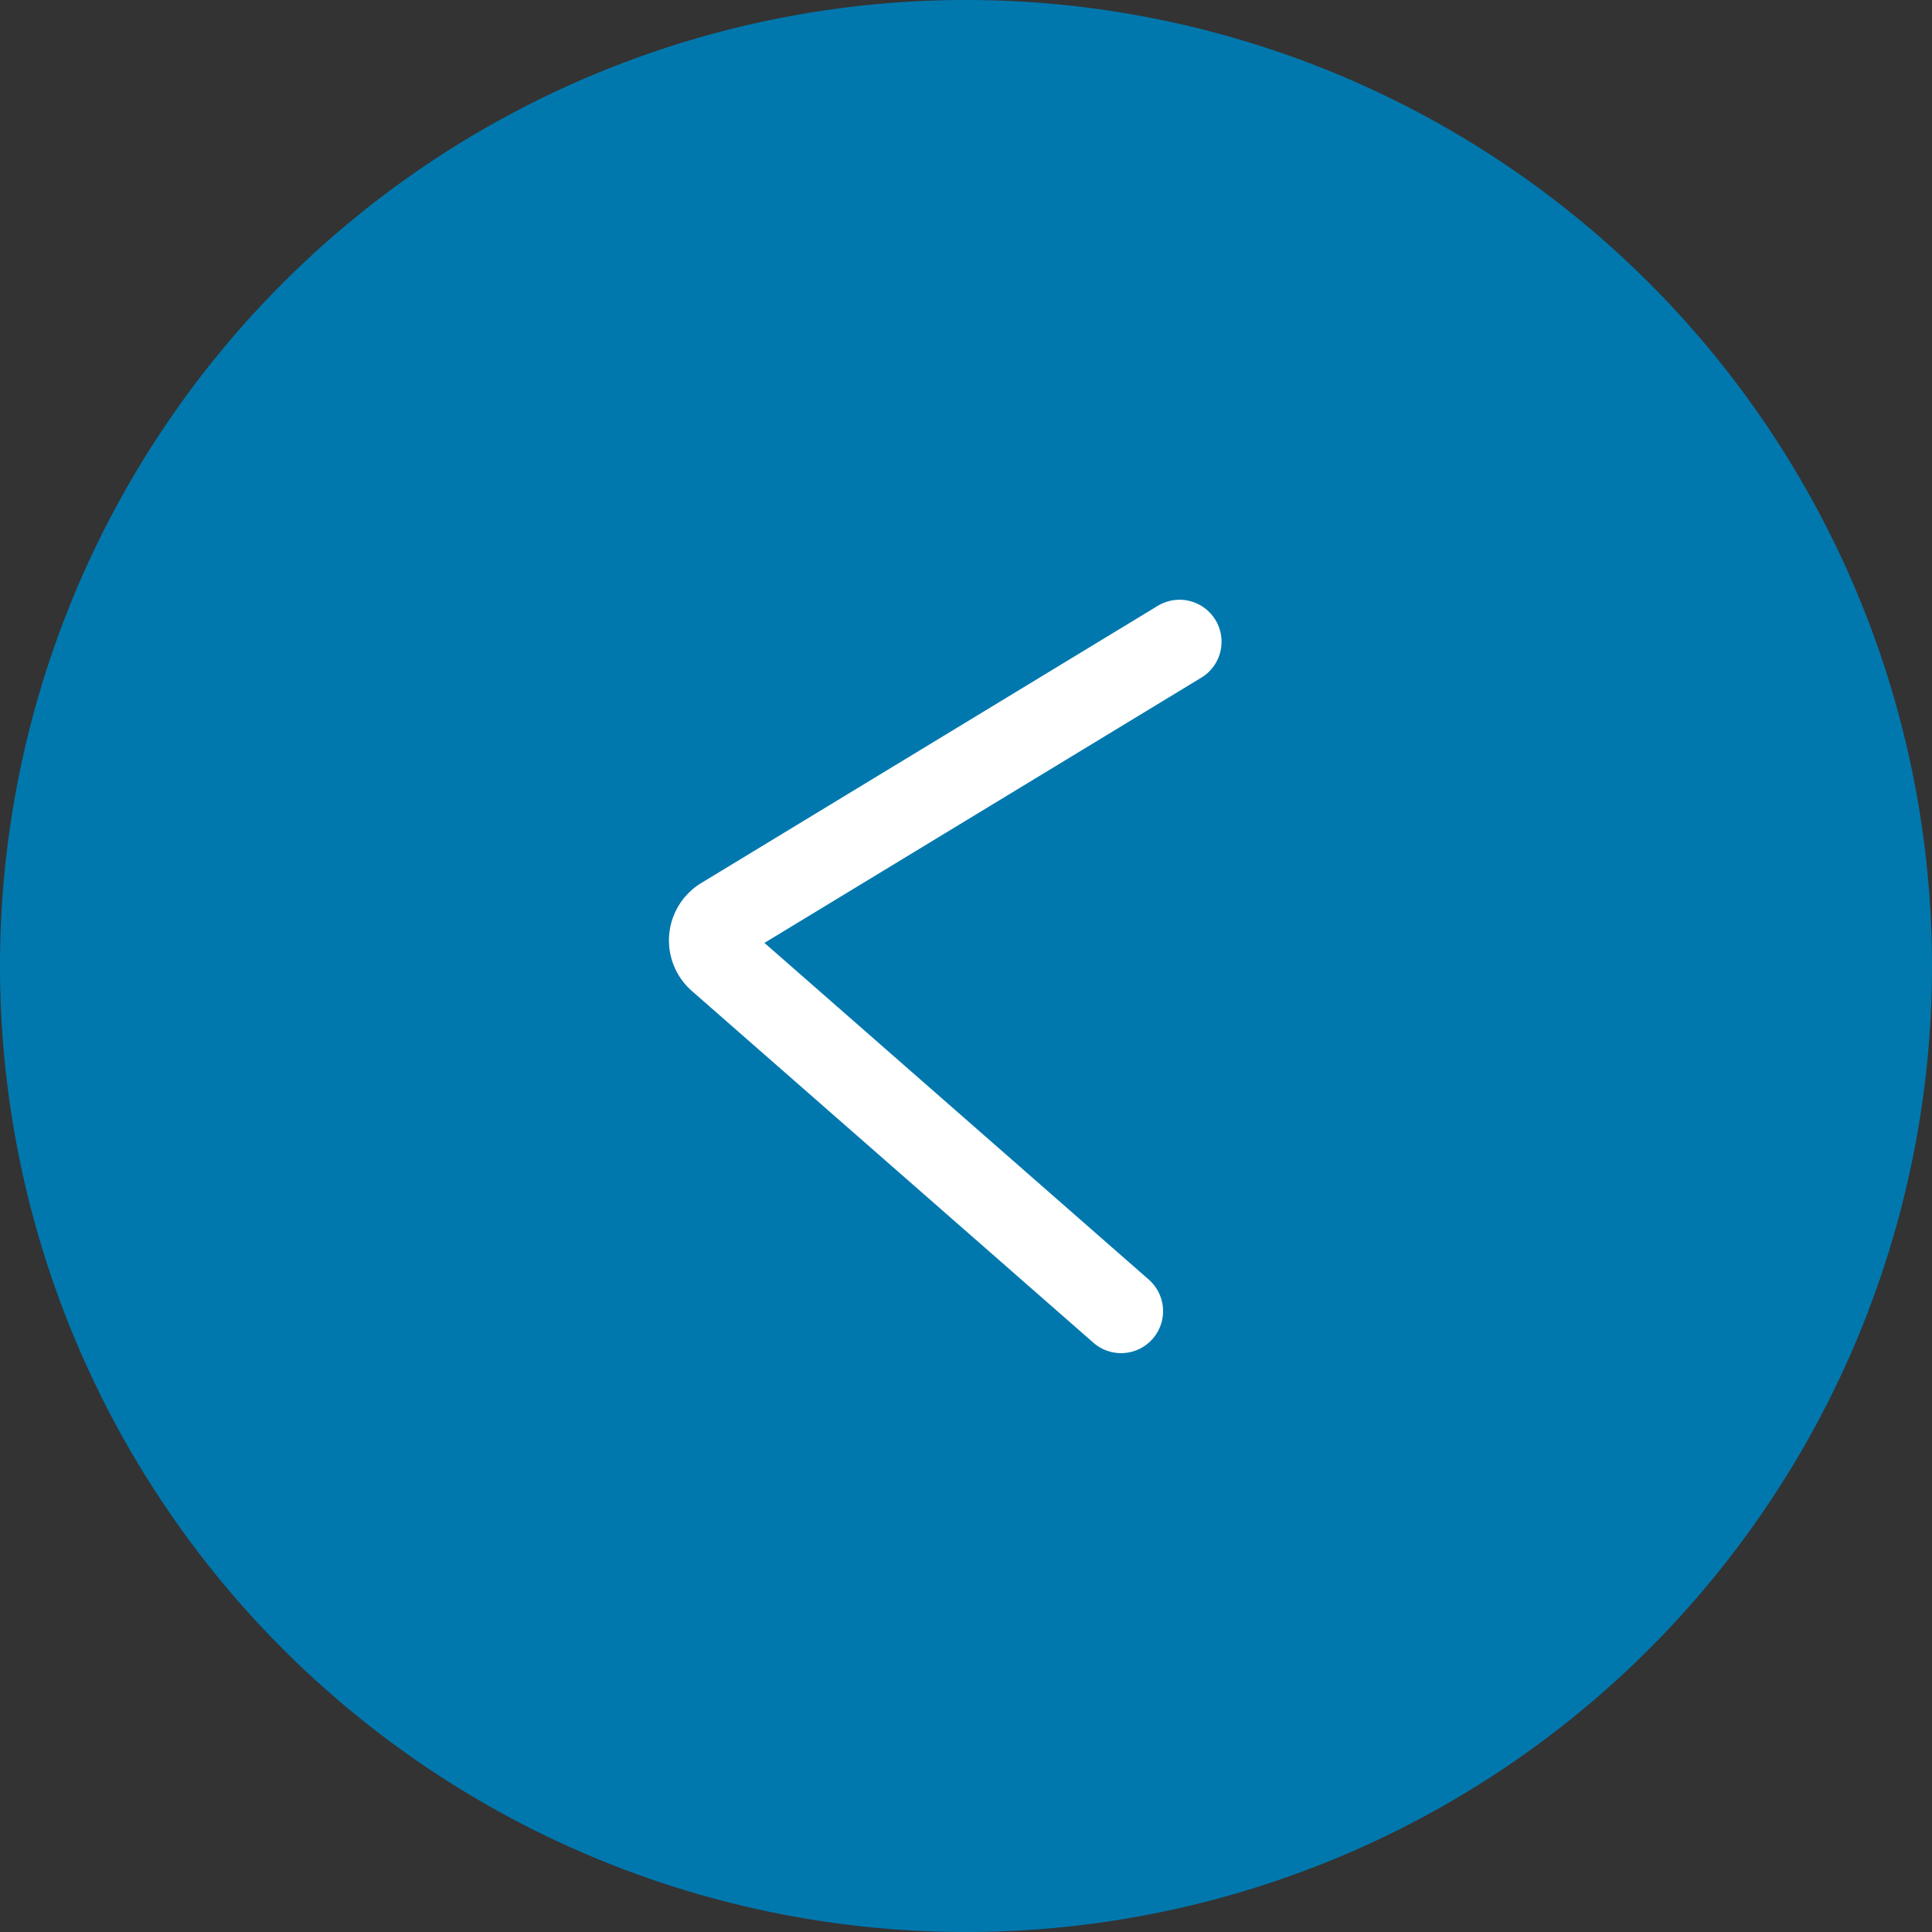
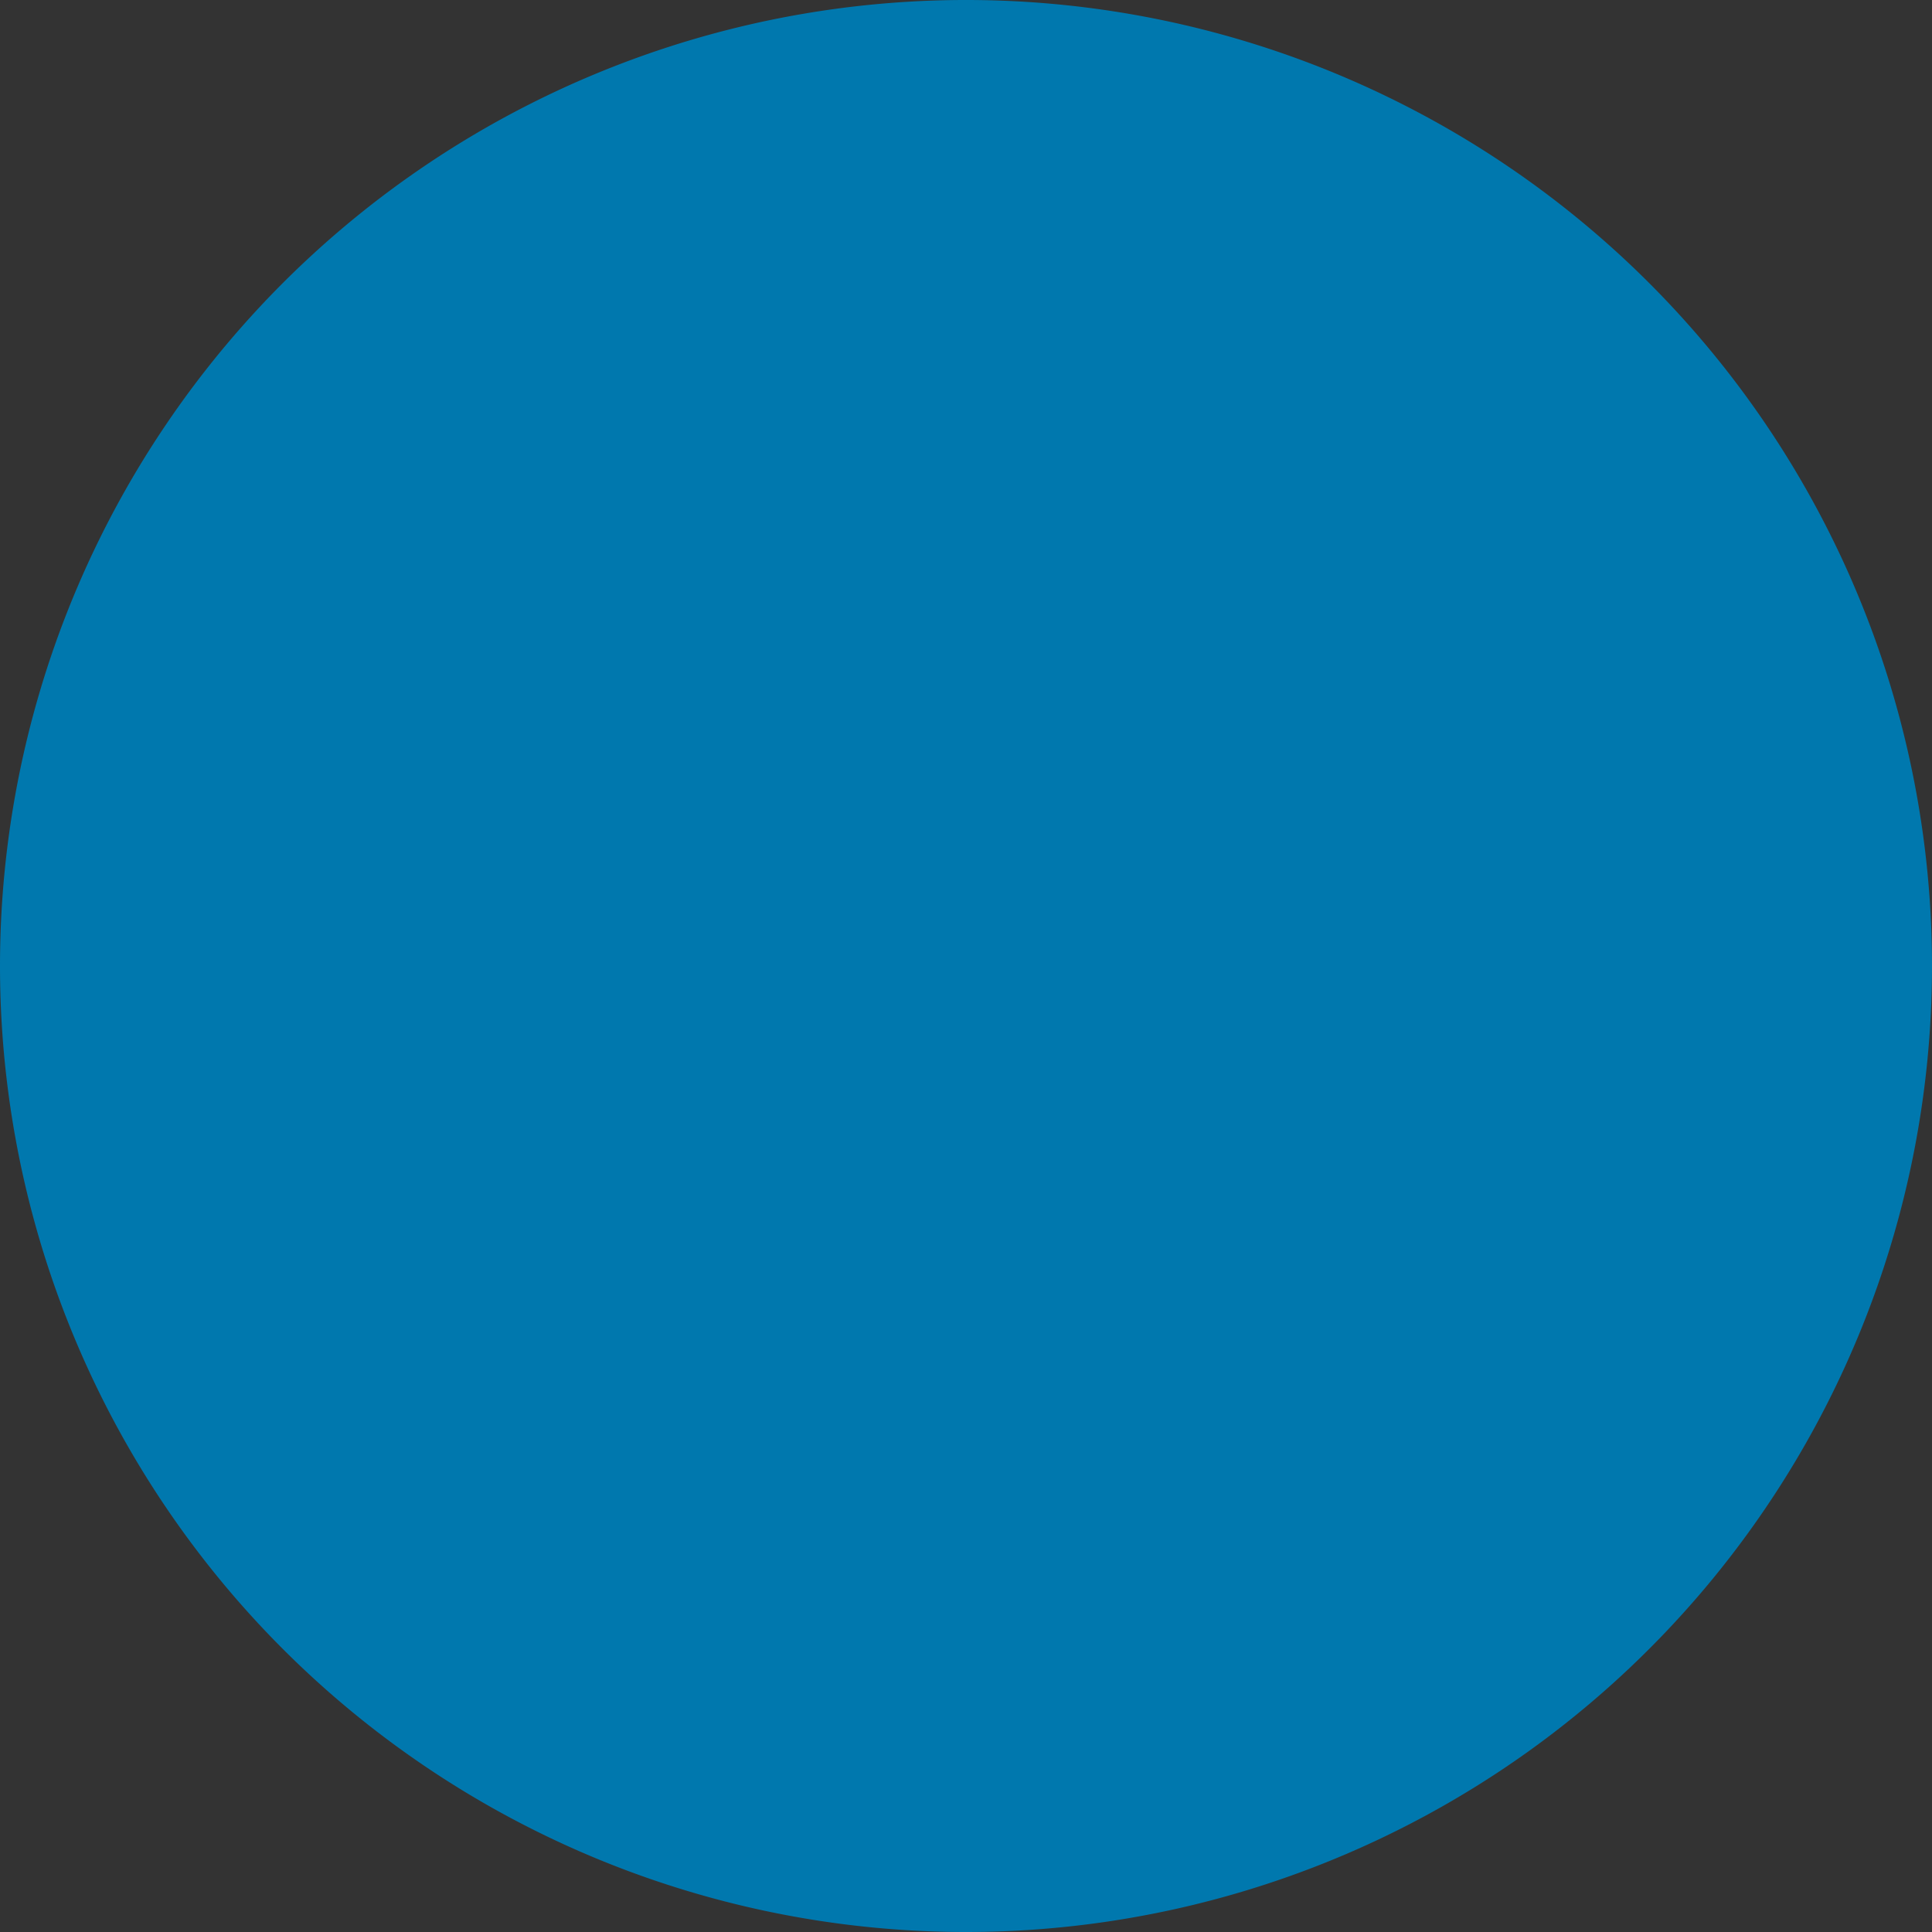
<svg xmlns="http://www.w3.org/2000/svg" width="23" height="23" viewBox="0 0 23 23">
  <rect x="0" y="0" width="23" height="23" fill="#333333" stroke="none" />
  <g id="inactive_left" data-name="inactive left" transform="translate(-392.5 -204.5)">
    <path id="Oval_10" data-name="Oval 10" d="M404,227.5A11.5,11.5,0,1,0,392.5,216,11.5,11.5,0,0,0,404,227.5Z" fill="#0078ae" />
-     <path id="Shape_30" data-name="Shape 30" d="M404.573,209.5l-5.124,3.758a.3.3,0,0,0,0,.489l5.124,3.754" transform="matrix(0.996, 0.087, -0.087, 0.996, 21.814, -31.72)" fill="none" stroke="#fff" stroke-linecap="round" stroke-linejoin="round" stroke-width="1" />
  </g>
</svg>